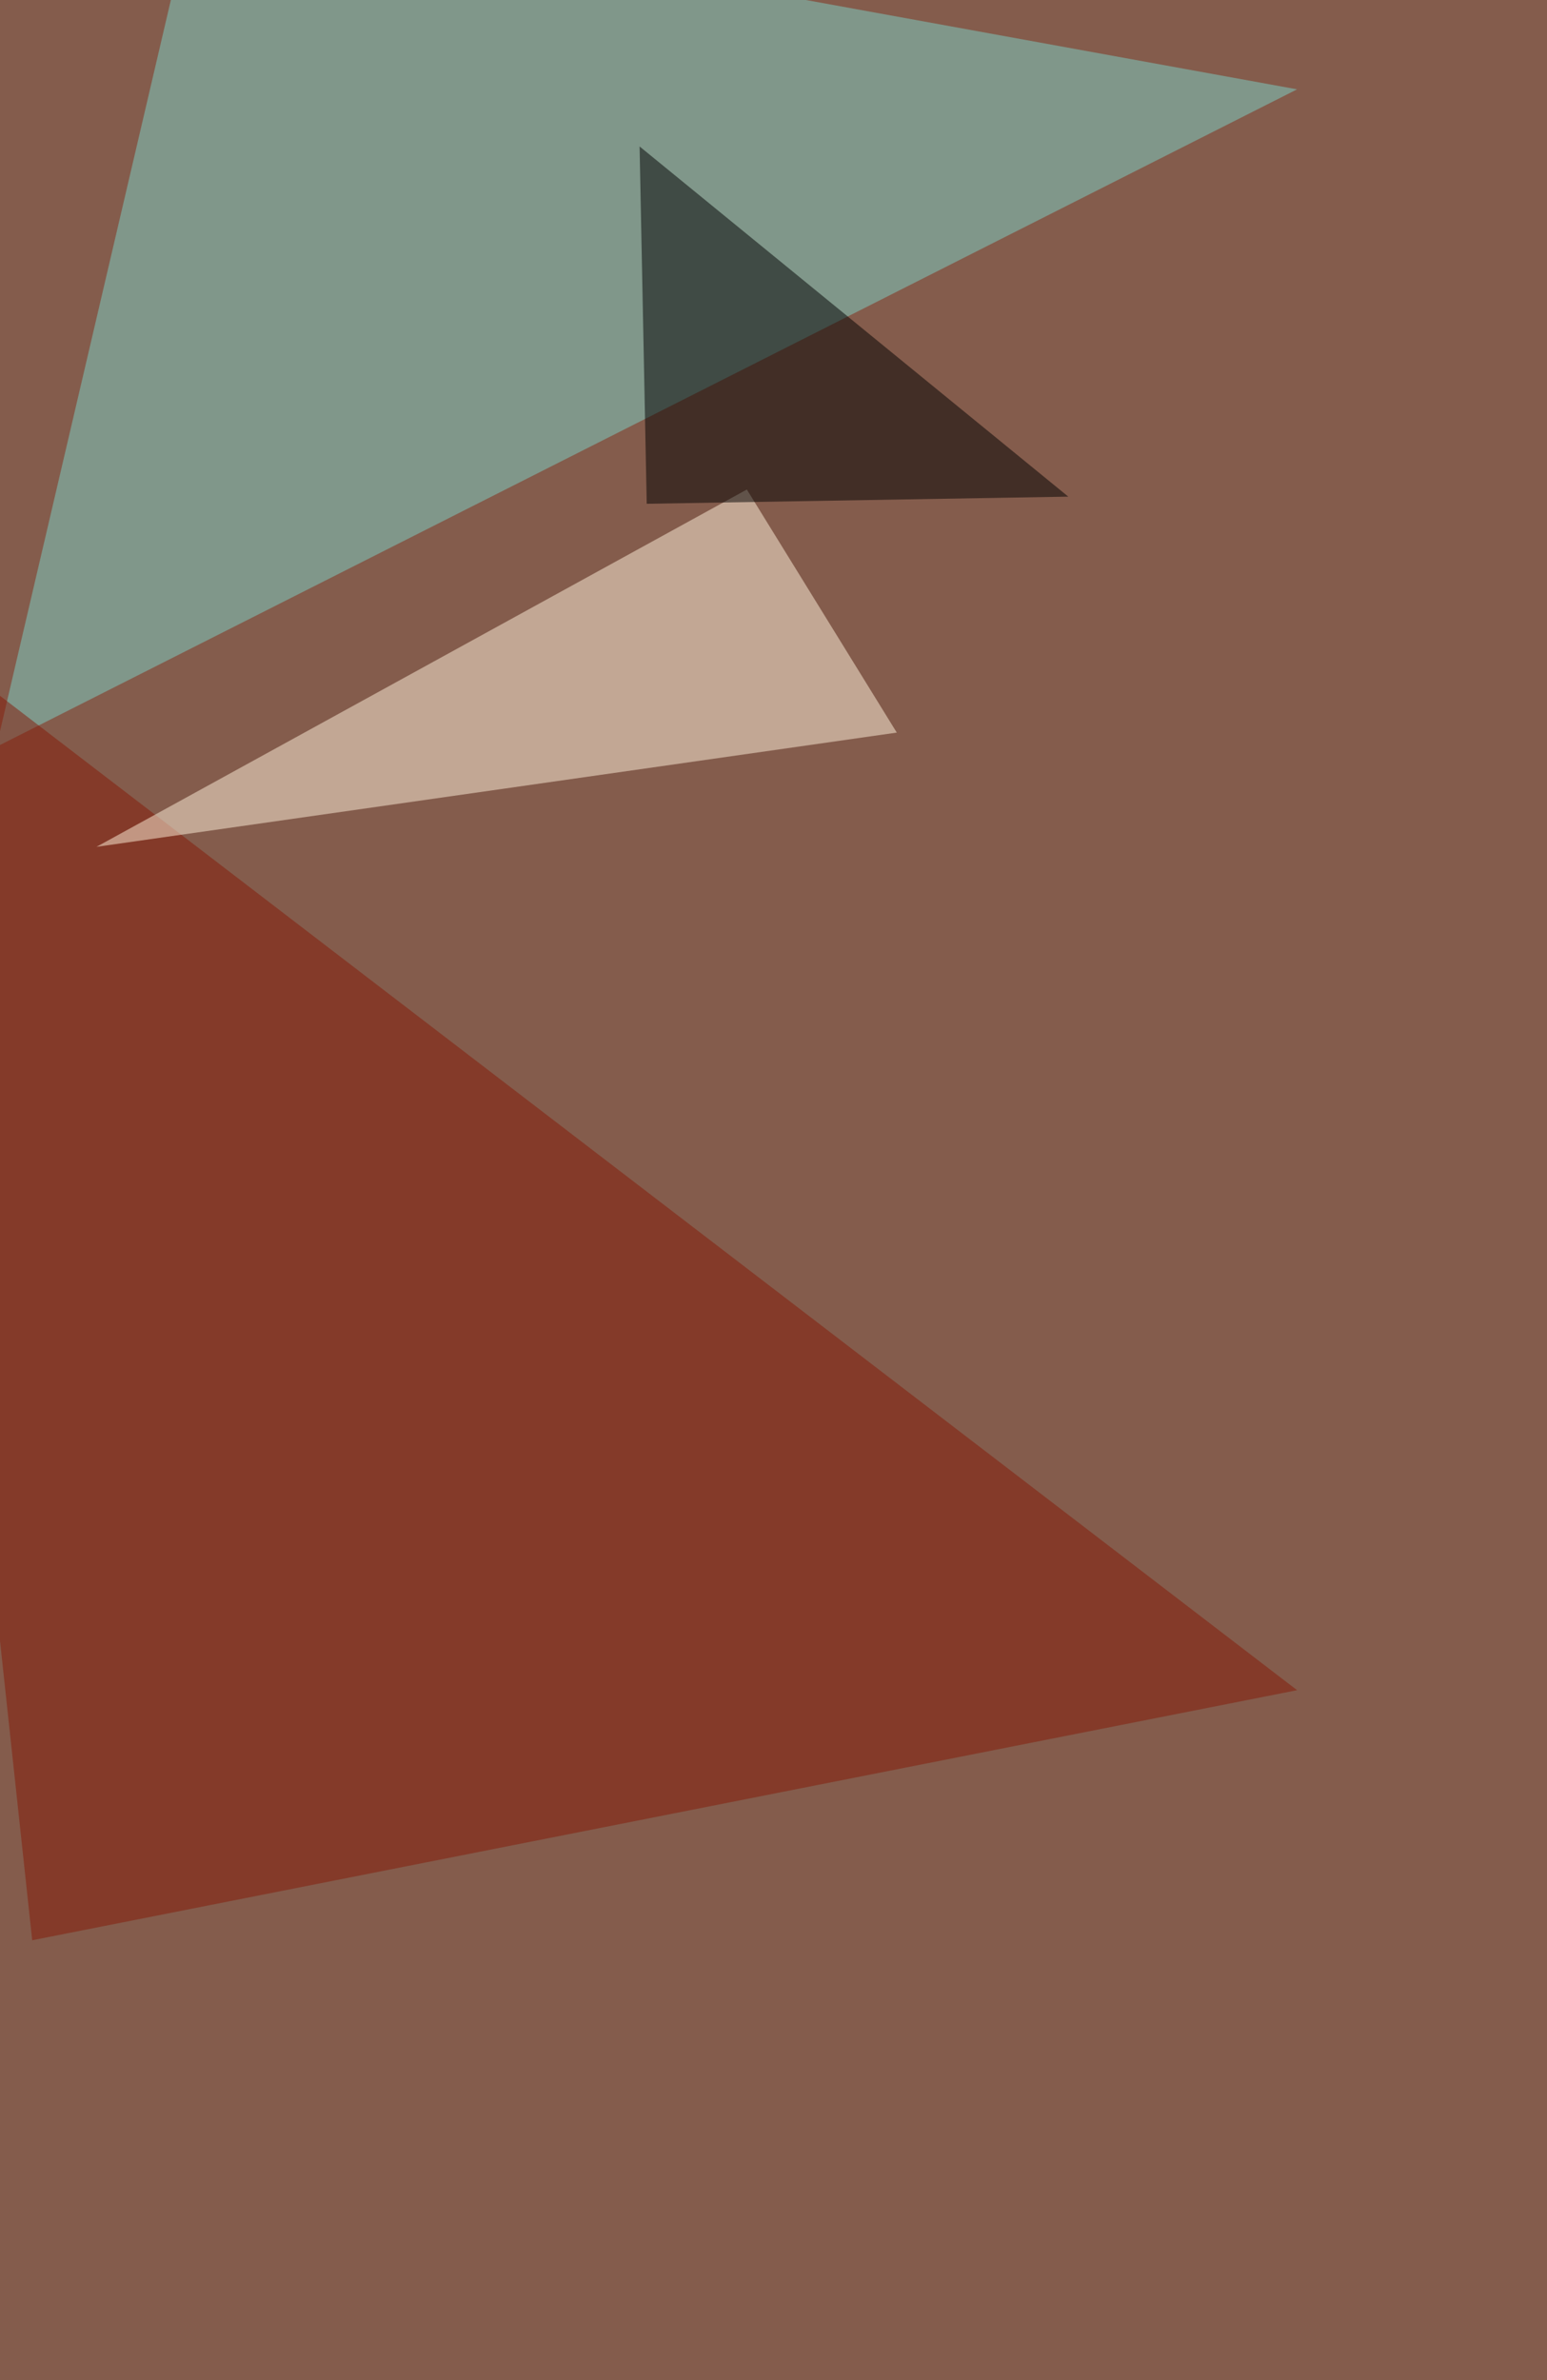
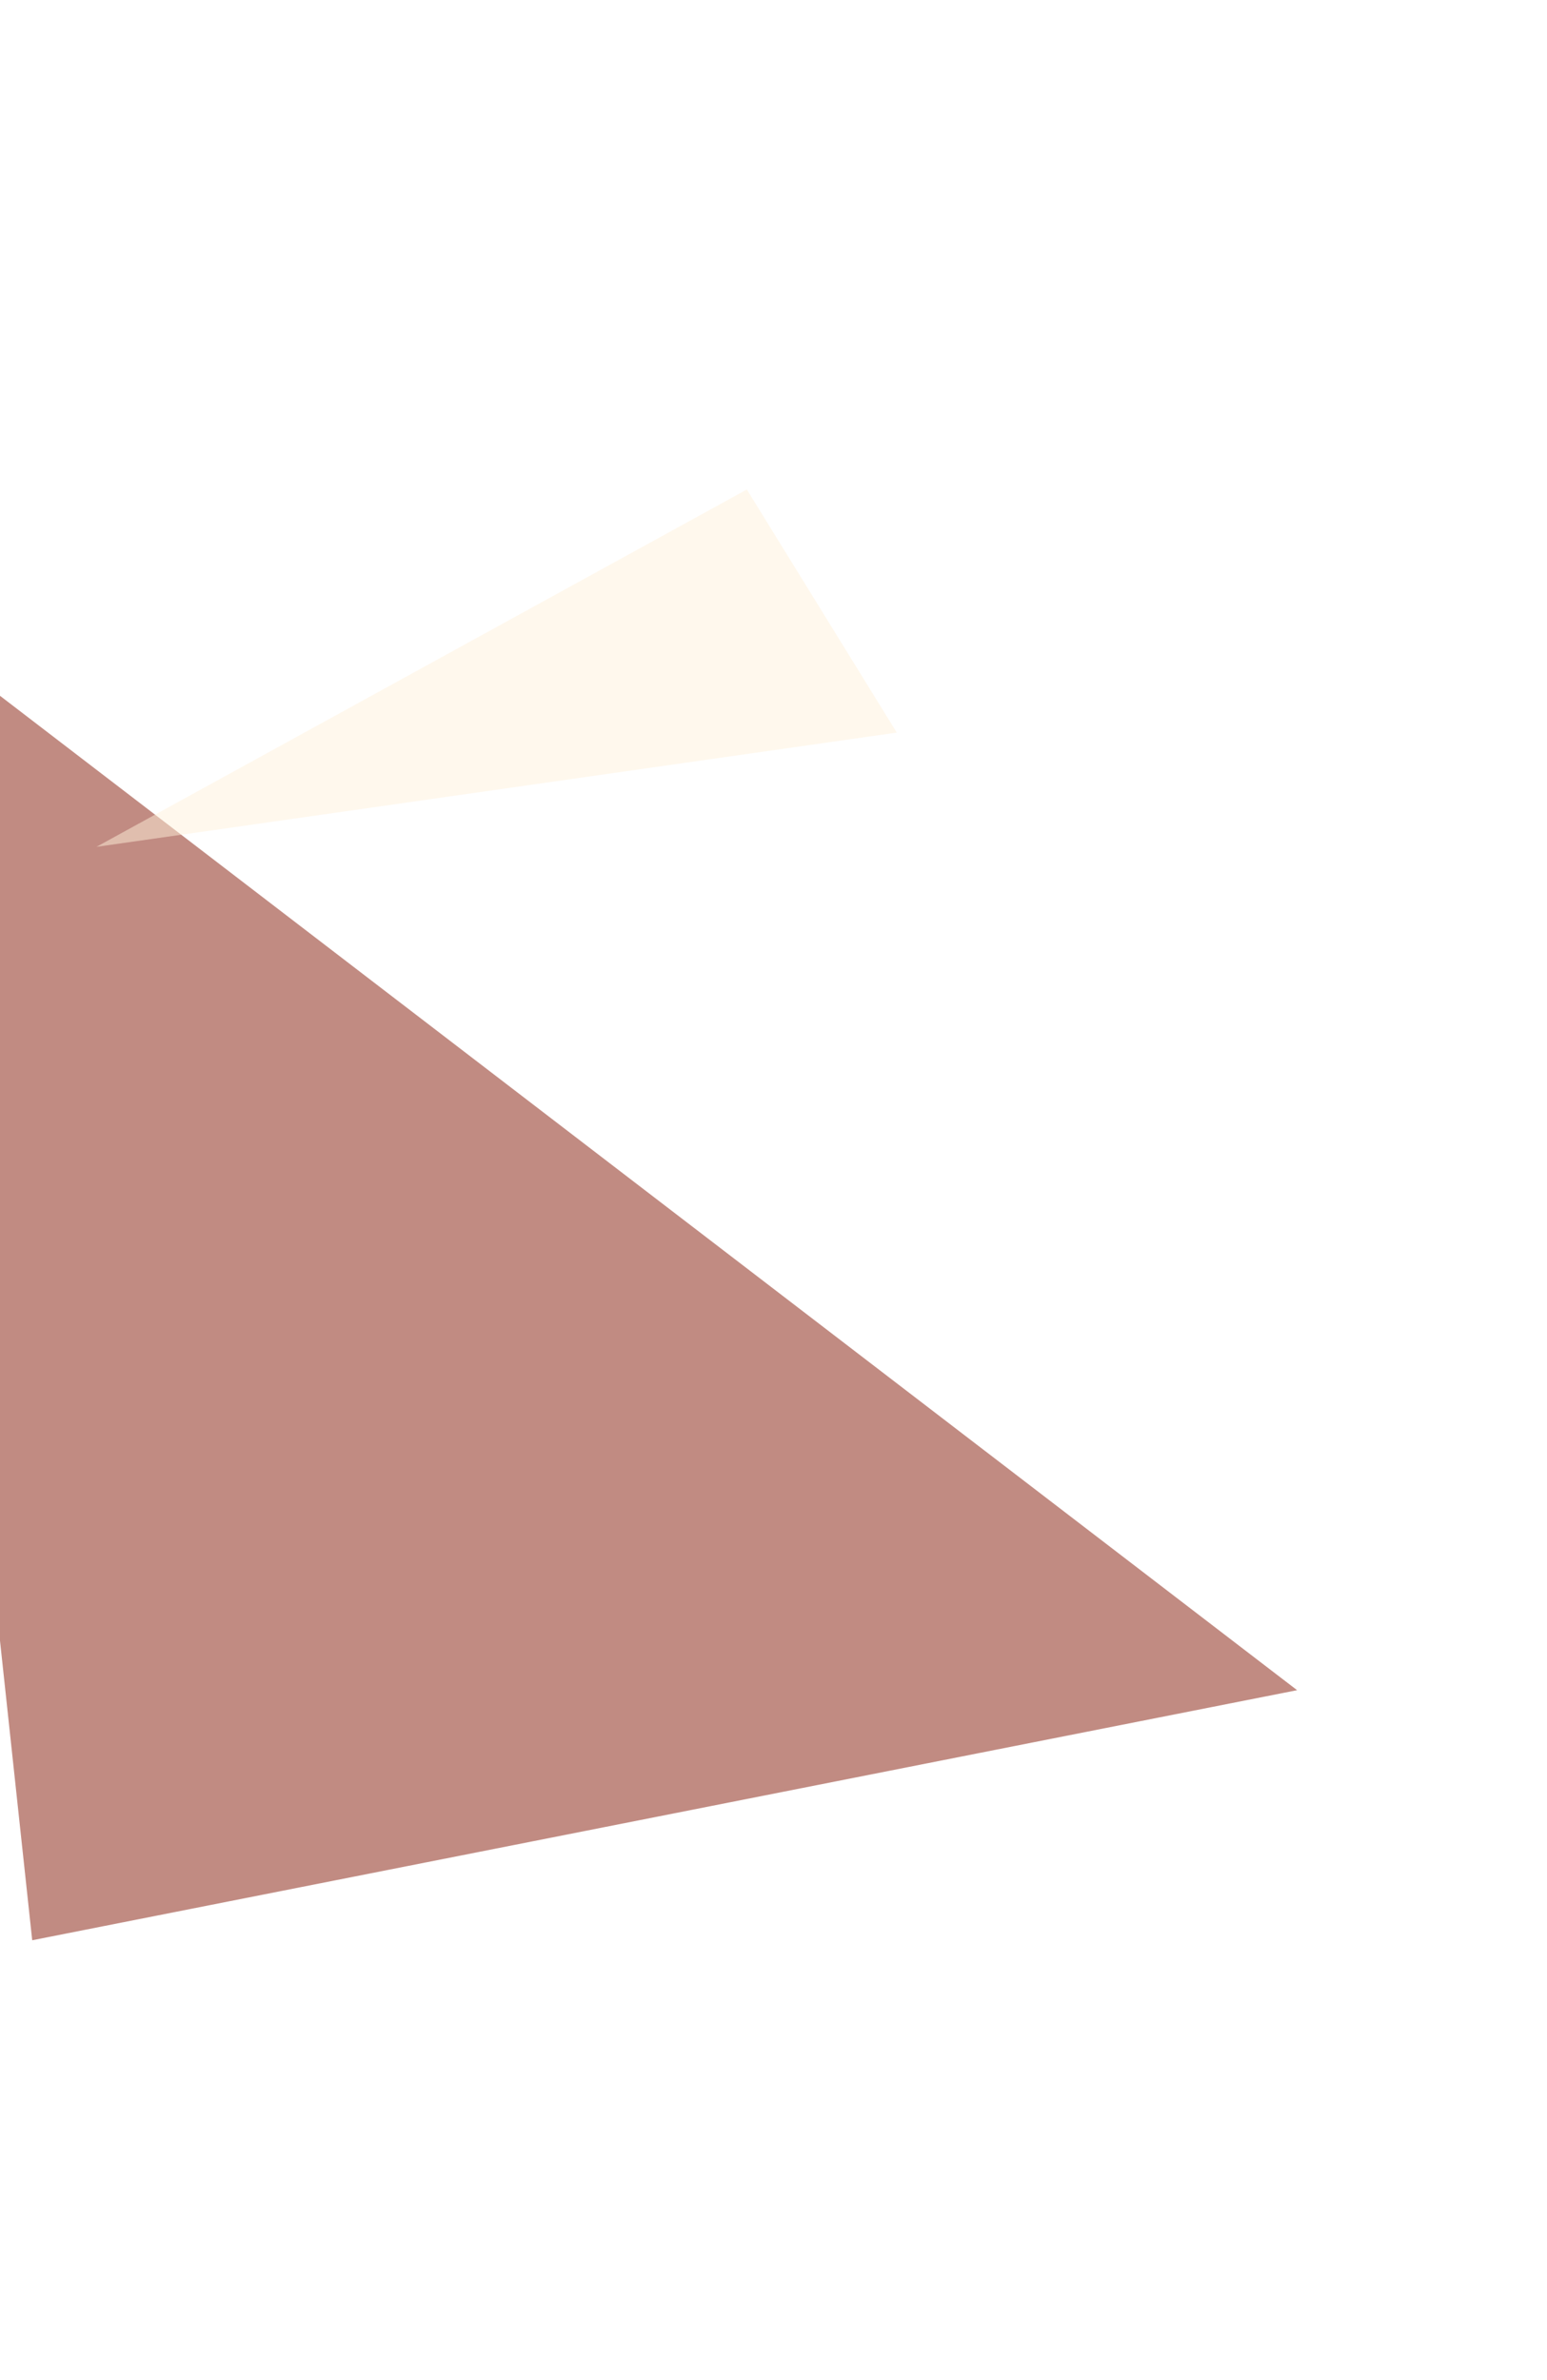
<svg xmlns="http://www.w3.org/2000/svg" width="975" height="1500">
  <filter id="a">
    <feGaussianBlur stdDeviation="55" />
  </filter>
-   <rect width="100%" height="100%" fill="#845c4c" />
  <g filter="url(#a)">
    <g fill-opacity=".5">
-       <path fill="#7dd2c8" d="M-2.3 470.7L124-69.8 817.5 56.3z" />
      <path fill="#851906" d="M20.3 1222.8l797.2-157.6L-69.8 385z" />
      <path fill="#fff2dc" d="M565.2 461.7l-504.4 72 409.9-225.2z" />
-       <path d="M407.6 317.5l-4.5-225.2L673.3 313z" />
+       <path d="M407.6 317.5L673.3 313z" />
    </g>
  </g>
</svg>